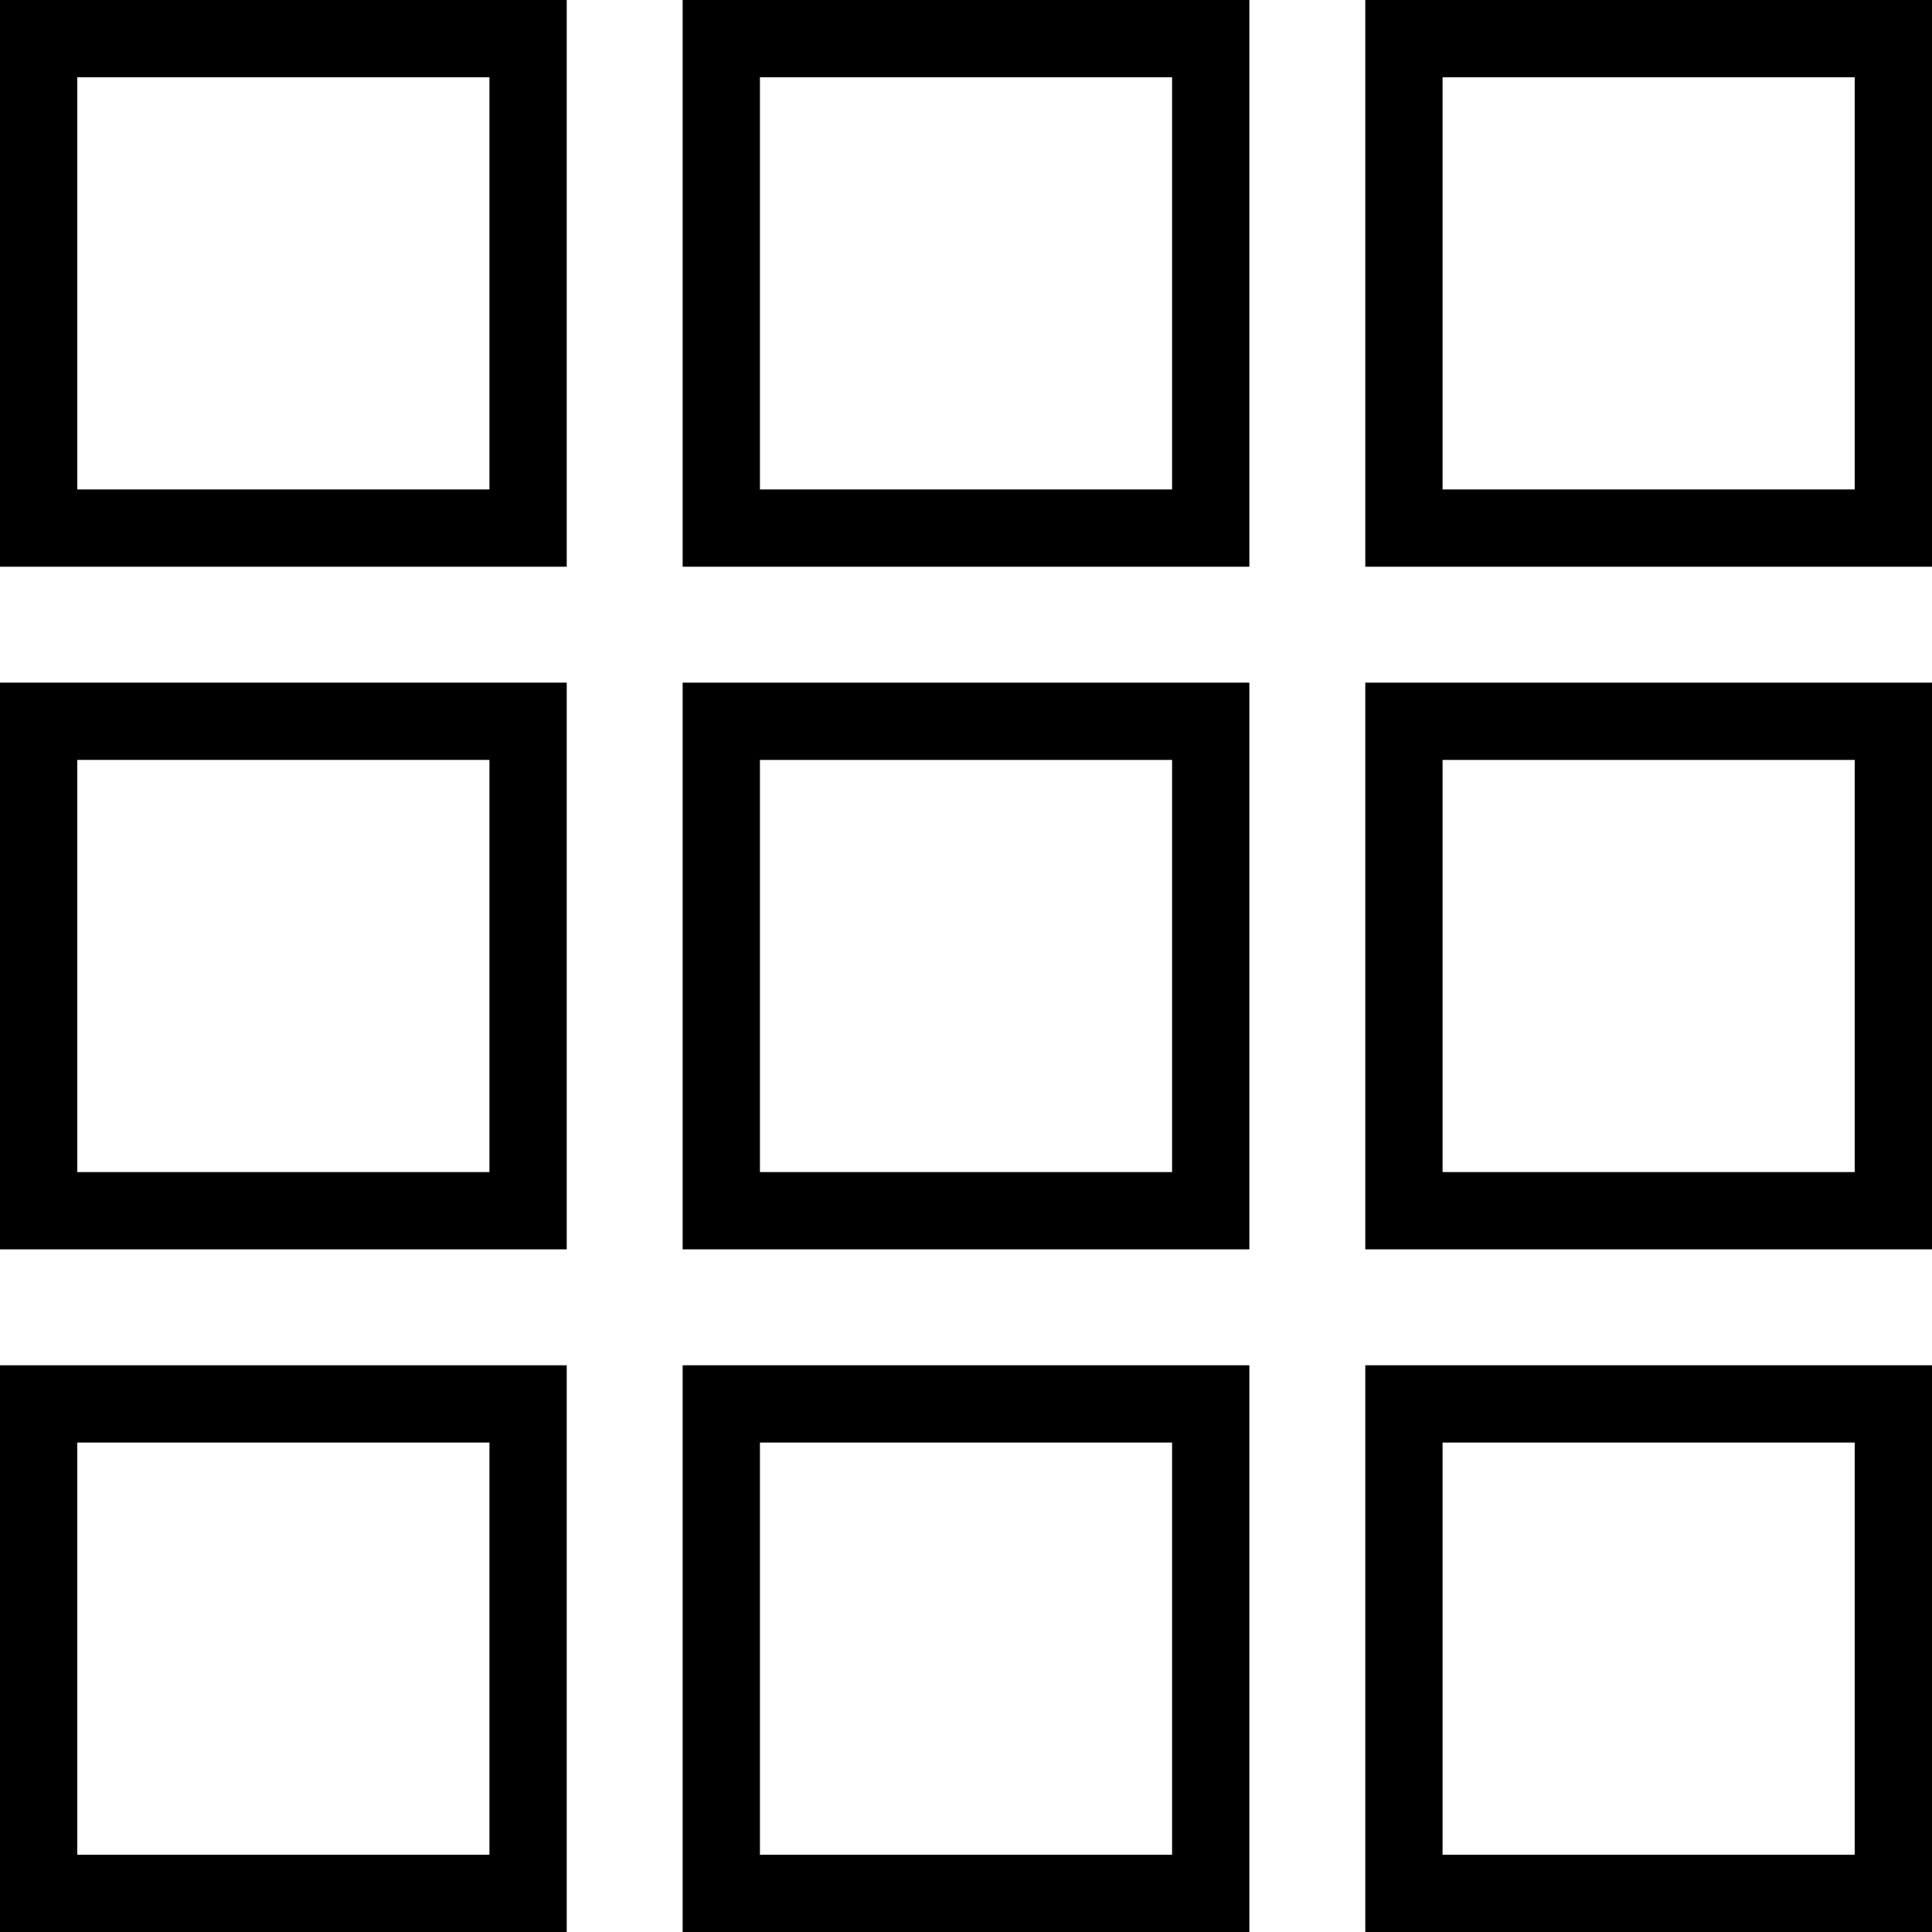
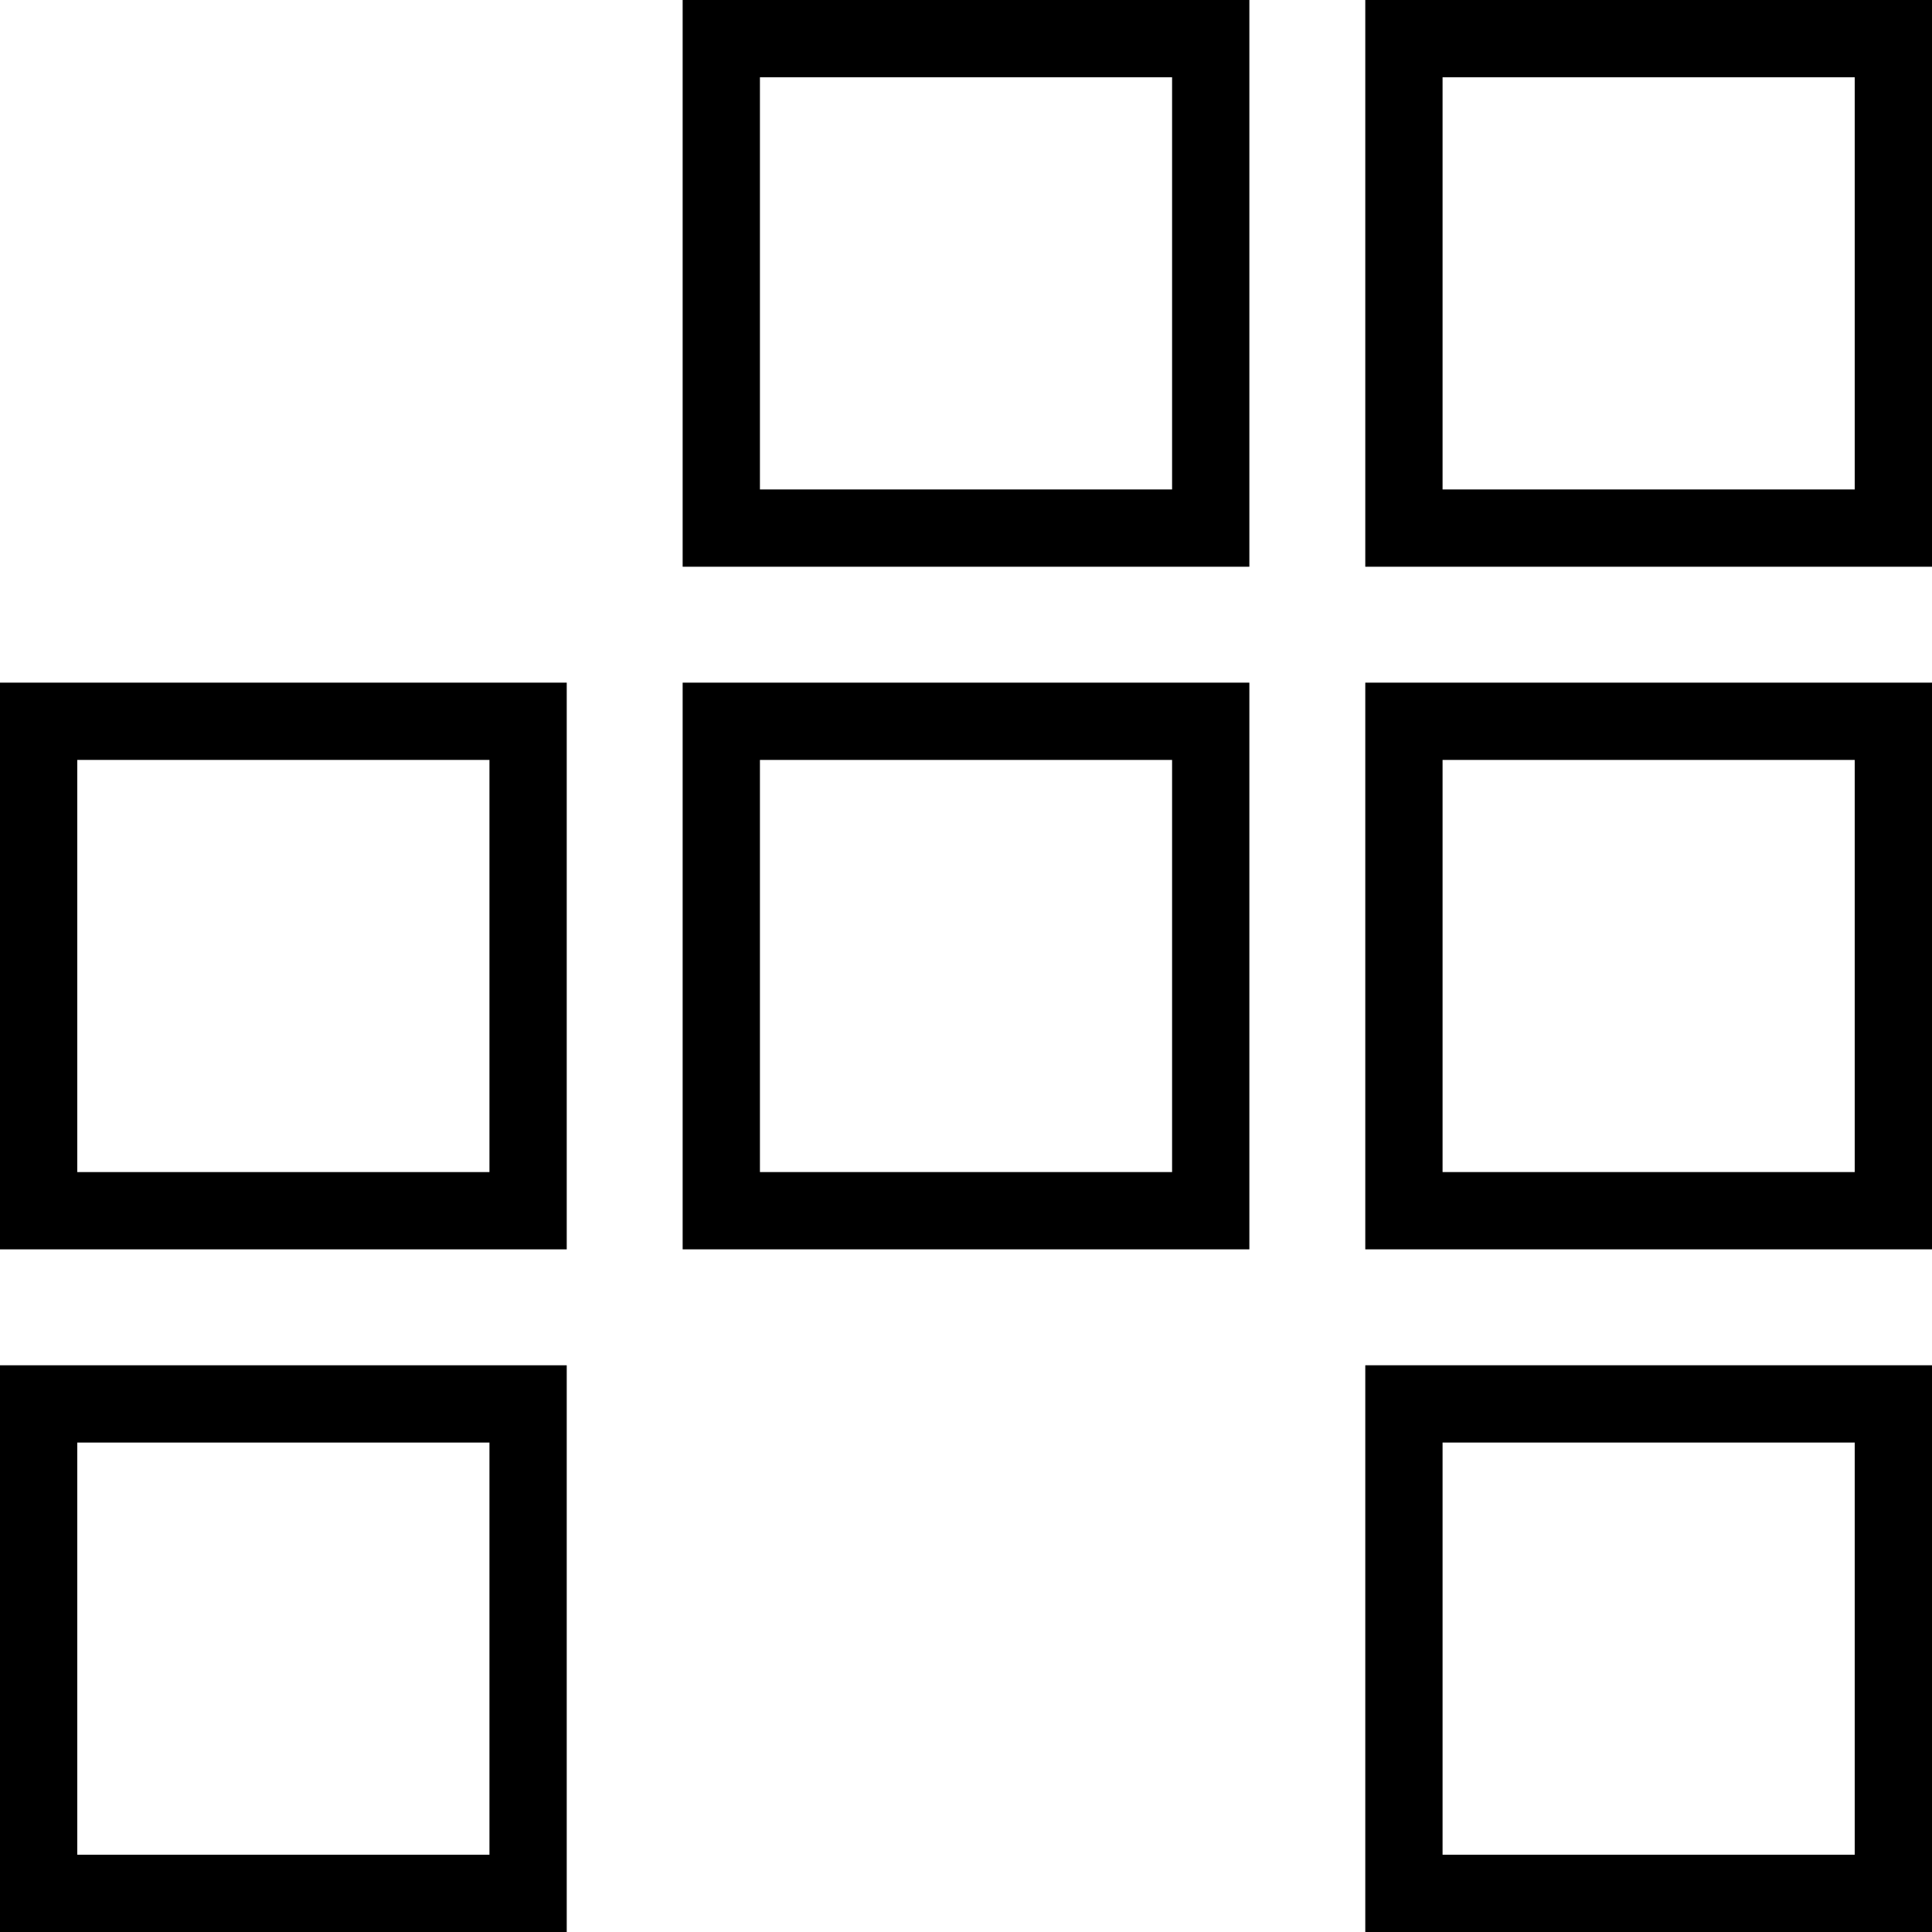
<svg xmlns="http://www.w3.org/2000/svg" fill="#000000" height="800px" width="800px" version="1.1" id="Layer_1" viewBox="0 0 492.308 492.308" xml:space="preserve">
  <g>
    <g>
-       <path d="M0,0v144.414h144.414V0H0z M124.721,124.721H19.692V19.692h105.029V124.721z" />
-     </g>
+       </g>
  </g>
  <g>
    <g>
      <path d="M173.952,0v144.414h144.409V0H173.952z M298.668,124.721H193.644V19.692h105.024V124.721z" />
    </g>
  </g>
  <g>
    <g>
      <path d="M347.899,0v144.414h144.409V0H347.899z M472.615,124.721H367.591V19.692h105.024V124.721z" />
    </g>
  </g>
  <g>
    <g>
      <path d="M0,173.952v144.404h144.414V173.952H0z M124.721,298.663H19.692V193.644h105.029V298.663z" />
    </g>
  </g>
  <g>
    <g>
      <path d="M173.952,173.952v144.404h144.409V173.952H173.952z M298.668,298.663H193.644V193.644h105.024V298.663z" />
    </g>
  </g>
  <g>
    <g>
      <path d="M347.899,173.952v144.404h144.409V173.952H347.899z M472.615,298.663H367.591V193.644h105.024V298.663z" />
    </g>
  </g>
  <g>
    <g>
      <path d="M0,347.894v144.413h144.414V347.894H0z M124.721,472.615H19.692V367.587h105.029V472.615z" />
    </g>
  </g>
  <g>
    <g>
-       <path d="M173.952,347.894v144.413h144.409V347.894H173.952z M298.668,472.615H193.644V367.587h105.024V472.615z" />
-     </g>
+       </g>
  </g>
  <g>
    <g>
      <path d="M347.899,347.894v144.413h144.409V347.894H347.899z M472.615,472.615H367.591V367.587h105.024V472.615z" />
    </g>
  </g>
</svg>